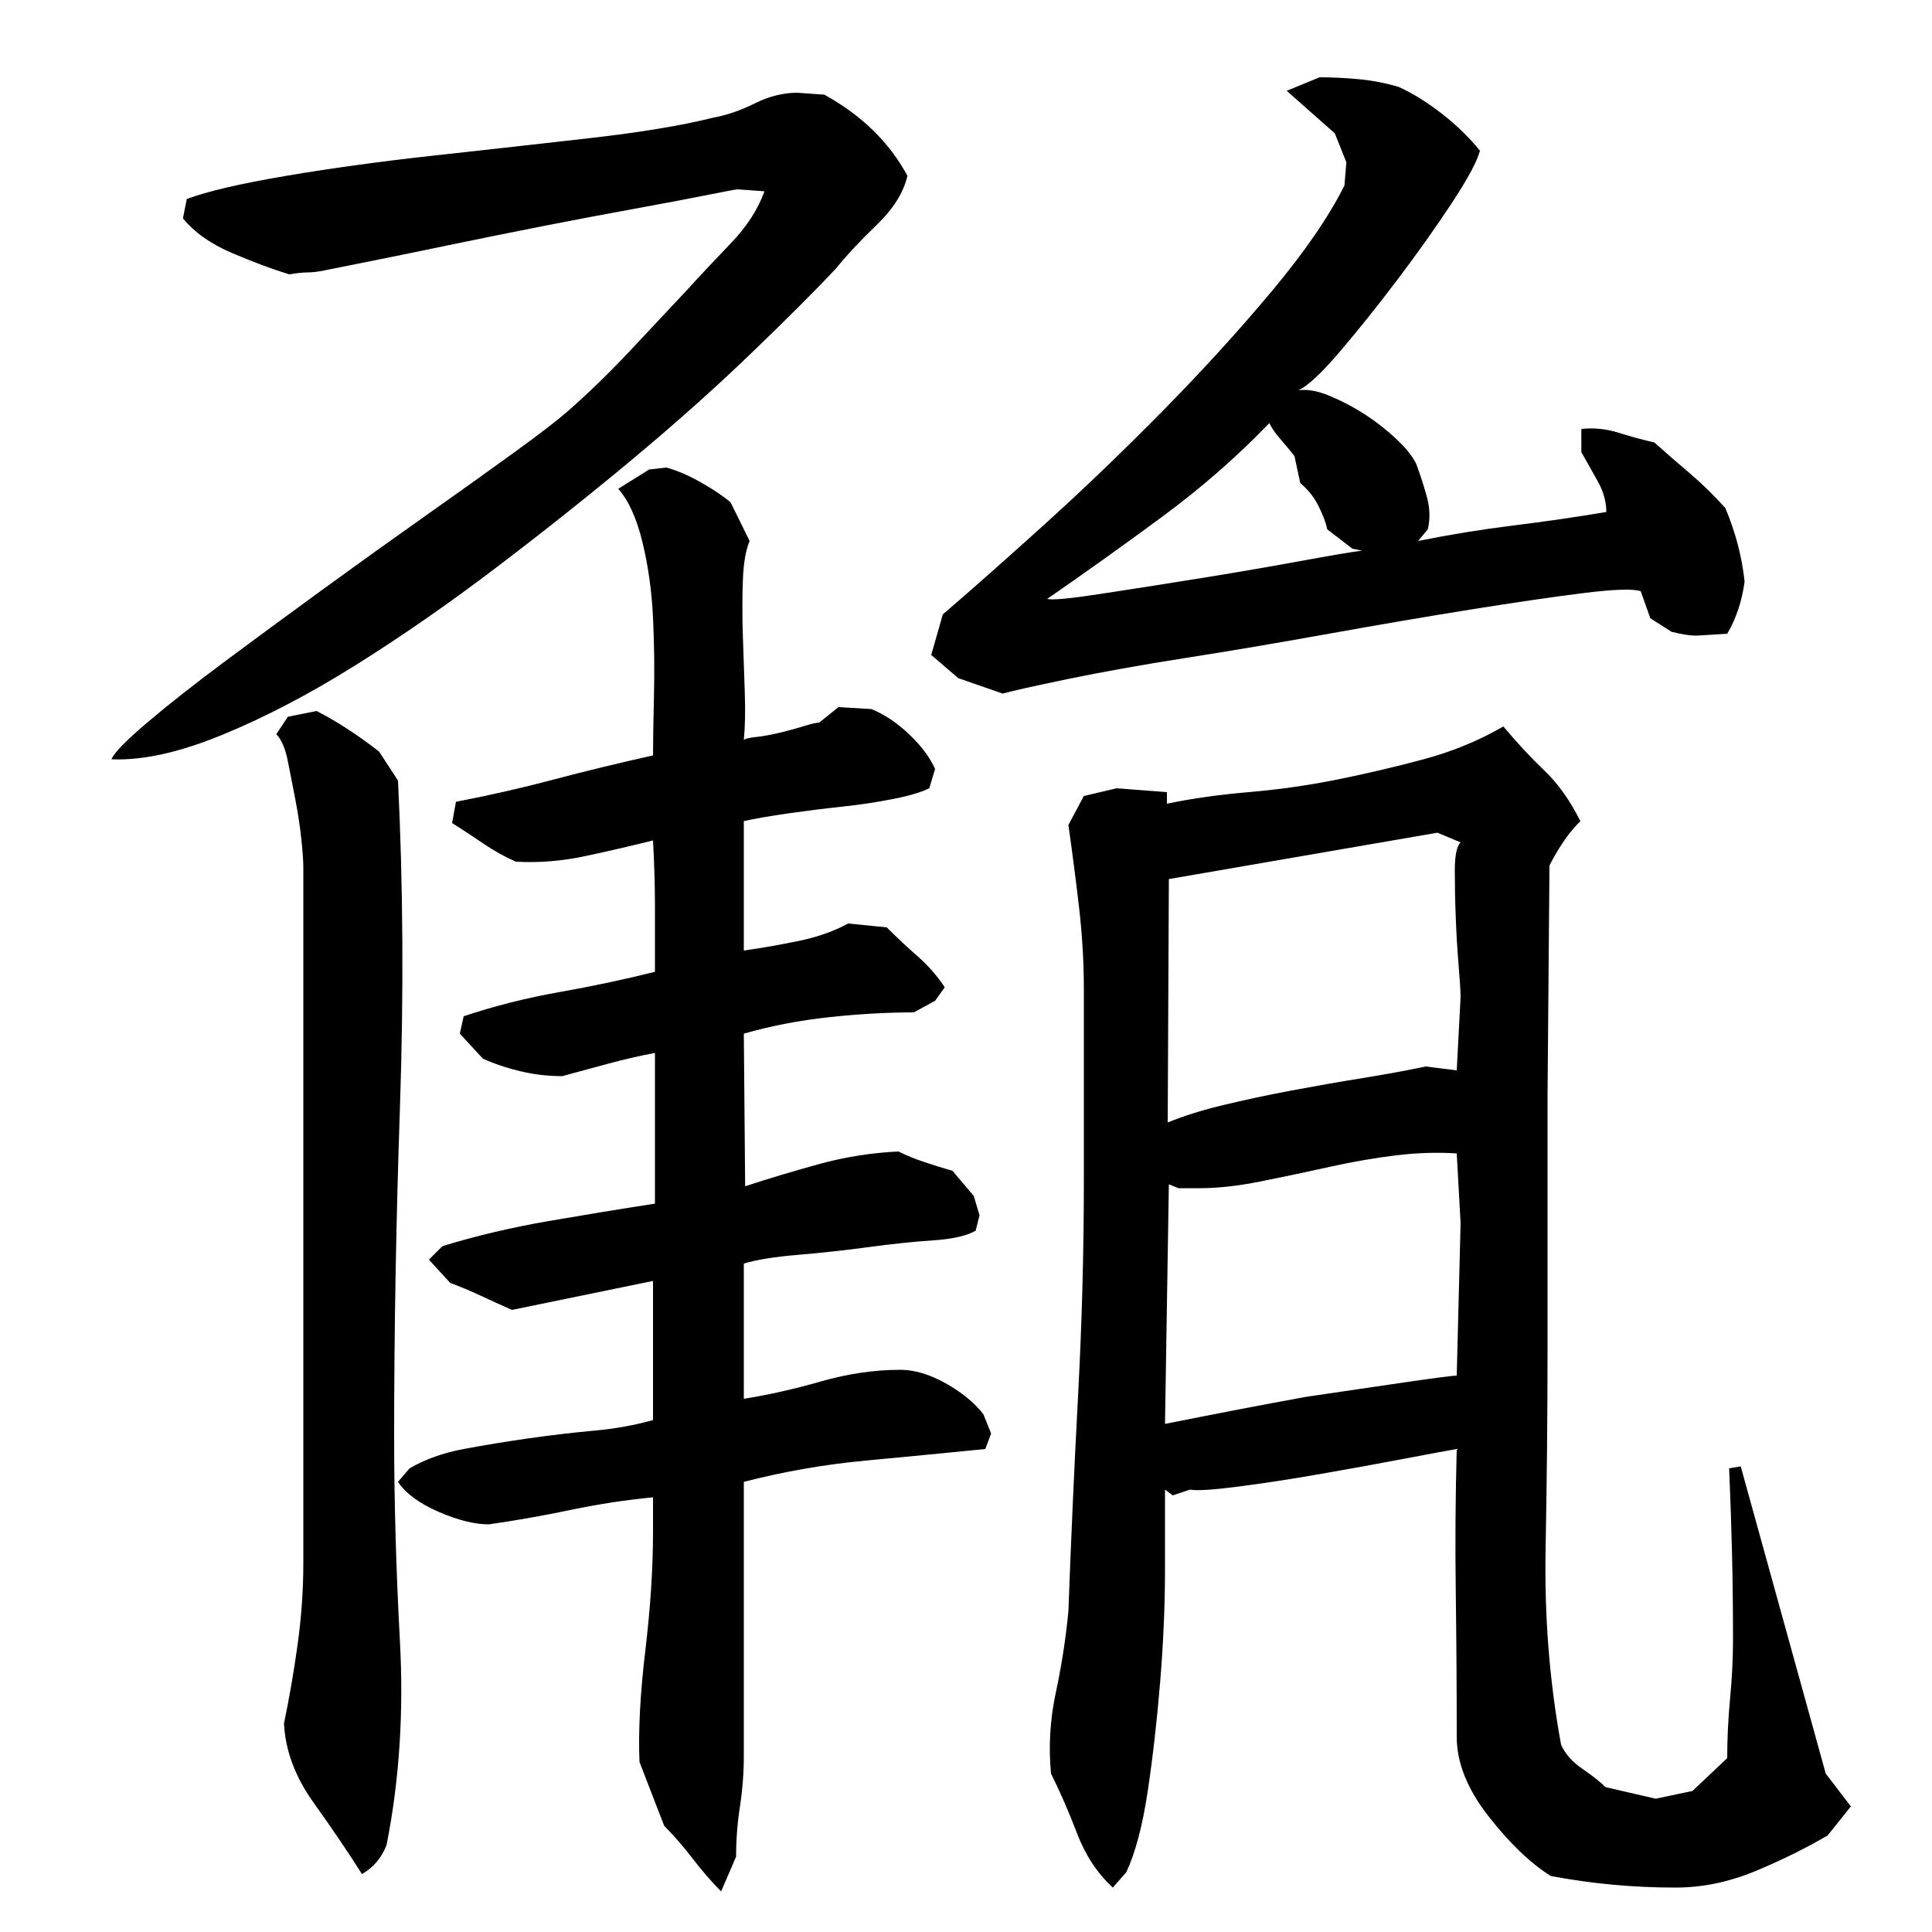
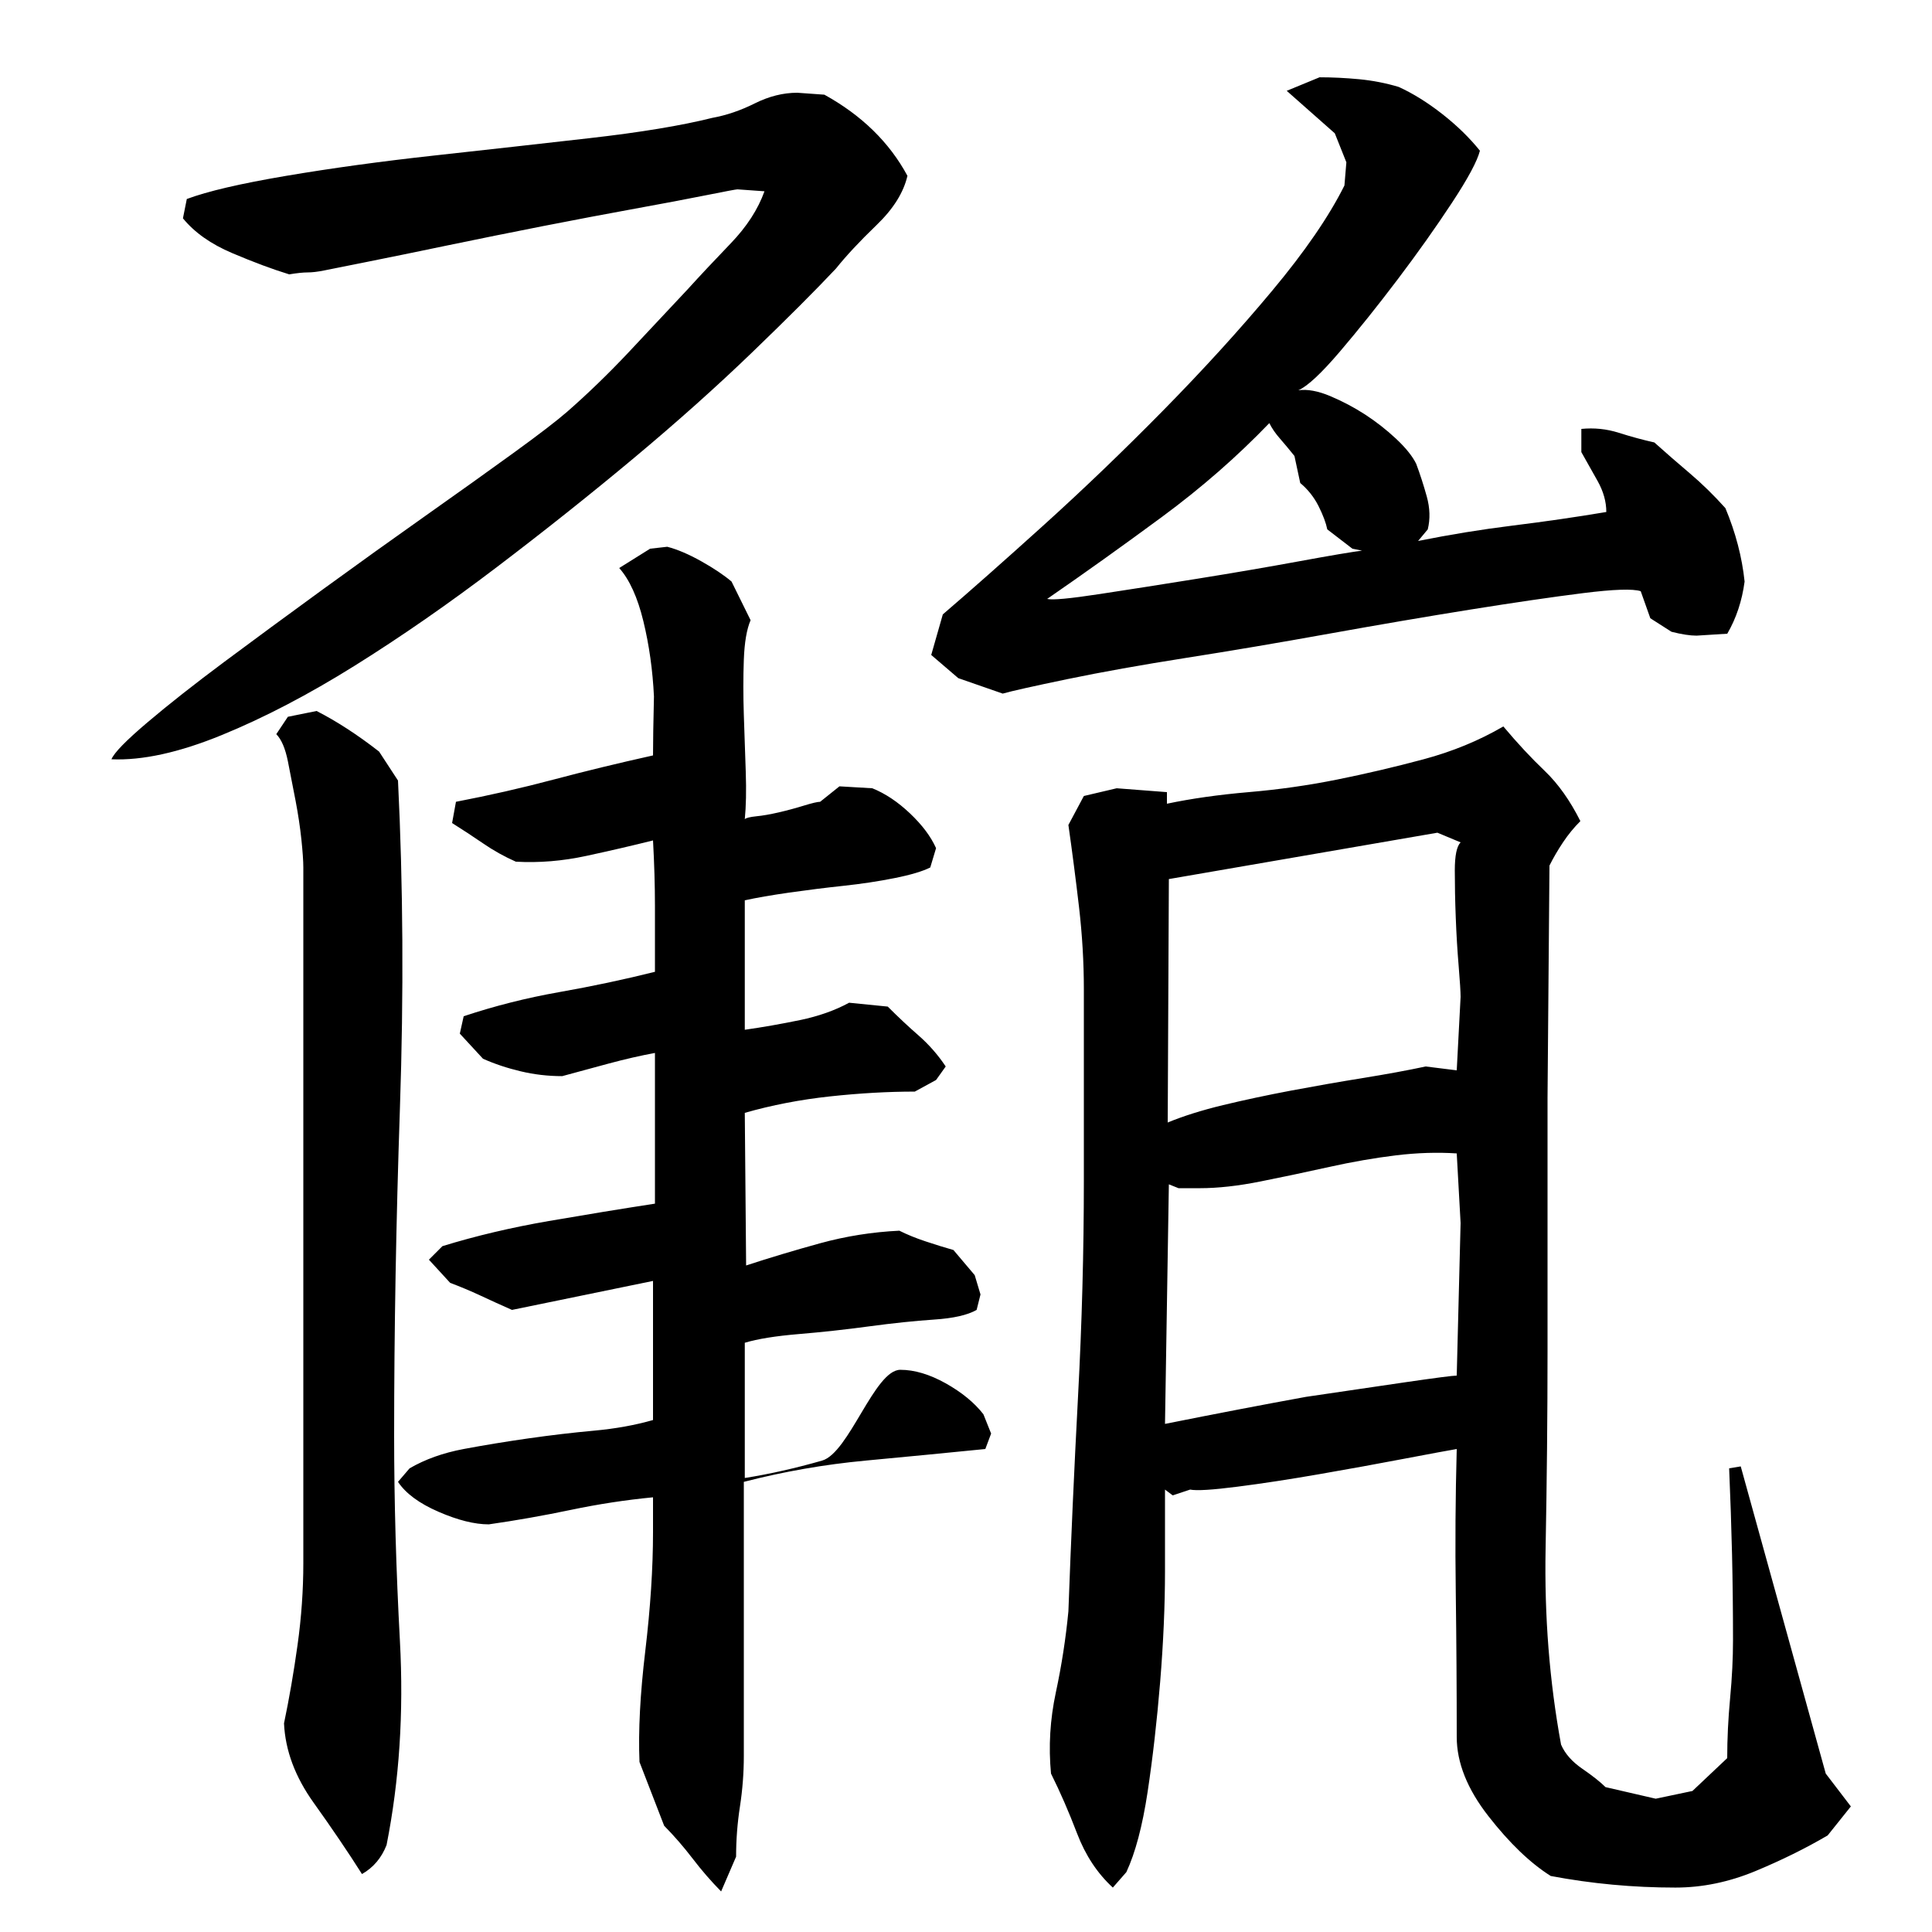
<svg xmlns="http://www.w3.org/2000/svg" version="1.1" id="图层_1" x="0px" y="0px" width="1000px" height="1000px" viewBox="0 0 1000 1000" enable-background="new 0 0 1000 1000" xml:space="preserve">
-   <path d="M57.689,393.006c1.328-3.328,7.5-9.656,18.5-19c11-9.328,24.328-19.828,40-31.5c15.656-11.656,32.656-24.156,51-37.5  c18.328-13.328,36-26,53-38s32.156-22.828,45.5-32.5c13.328-9.656,22.656-16.828,28-21.5c10.656-9.328,21.328-19.656,32-31  c10.656-11.328,20.656-22,30-32c6.656-7.328,14.156-15.328,22.5-24c8.328-8.656,14.156-17.656,17.5-27l-14-1c-0.672,0-6,1-16,3  s-22.344,4.344-37,7c-14.672,2.672-30.5,5.672-47.5,9c-17,3.344-33.5,6.672-49.5,10c-16,3.344-29.844,6.172-41.5,8.5  c-11.672,2.344-19.172,3.844-22.5,4.5c-3.344,0.672-6.172,1-8.5,1c-2.344,0-5.5,0.344-9.5,1c-8.672-2.656-18.5-6.328-29.5-11  c-11-4.656-19.5-10.656-25.5-18l2-10c10.656-4,27.828-8,51.5-12c23.656-4,49.156-7.5,76.5-10.5c27.328-3,54.156-6,80.5-9  c26.328-3,47.5-6.5,63.5-10.5c7.328-1.328,14.656-3.828,22-7.5c7.328-3.656,14.656-5.5,22-5.5l14,1  c19.328,10.672,33.656,24.672,43,42c-2,8.672-7.344,17.172-16,25.5c-8.672,8.344-15.672,15.844-21,22.5  c-10.672,11.344-25.172,25.844-43.5,43.5c-18.344,17.672-38.672,35.844-61,54.5c-22.344,18.672-46,37.5-71,56.5s-49.5,36-73.5,51  s-47,27-69,36S73.689,393.678,57.689,393.006z M157.002,449.006c0-3.328-0.344-8.156-1-14.5c-0.672-6.328-1.672-13-3-20  c-1.344-7-2.672-13.828-4-20.5c-1.344-6.656-3.344-11.328-6-14l6-9l14.859-3c10.453,5.344,21.234,12.344,32.344,21l9.797,15  c2.656,54,3,110.5,1,169.5s-3,115.5-3,169.5c0,34,1,69.5,3,106.5s-0.313,72.156-6.922,105.5c-2.609,6.656-6.844,11.656-12.719,15  c-7.188-11.344-15.547-23.672-25.078-37c-9.531-13.344-14.625-27-15.281-41c2.656-12.656,5-26.156,7-40.5c2-14.328,3-28.5,3-42.5  V449.006z M466.002,709.006c7.328,0,15.156,2.344,23.5,7c8.328,4.672,14.828,10,19.5,16l4,10l-3,8c-20,2-40.672,4-62,6  c-21.344,2-42.344,5.672-63,11v142c0,8.656-0.672,17.328-2,26c-1.344,8.656-2,17.328-2,26l-7.75,18c-5.25-5.344-10.156-11-14.734-17  c-4.594-6-9.5-11.672-14.75-17l-12.766-33c-0.672-16,0.328-35.156,3-57.5c2.656-22.328,4-42.828,4-61.5v-18  c-14,1.344-28.172,3.5-42.5,6.5c-14.344,3-28.5,5.5-42.5,7.5c-7.344,0-16-2.156-26-6.5c-10-4.328-17-9.5-21-15.5l6-7  c8-4.656,17.328-8,28-10c10.656-2,21.828-3.828,33.5-5.5c11.656-1.656,23-3,34-4s21.156-2.828,30.5-5.5v-21v-51l-73,15  c-6-2.656-11.5-5.156-16.5-7.5c-5-2.328-10.172-4.5-15.5-6.5l-11-12l7-7c17.328-5.328,35.656-9.656,55-13  c19.328-3.328,37.656-6.328,55-9v-78c-7.344,1.344-15.344,3.172-24,5.5c-8.672,2.344-16.672,4.5-24,6.5  c-7.344,0-14.5-0.828-21.5-2.5c-7-1.656-13.5-3.828-19.5-6.5l-12-13l2-9c16-5.328,32.5-9.5,49.5-12.5s33.5-6.5,49.5-10.5  c0-12,0-23.328,0-34c0-10.656-0.344-22-1-34c-10.672,2.672-22.172,5.344-34.5,8c-12.344,2.672-24.5,3.672-36.5,3  c-6-2.656-11.672-5.828-17-9.5c-5.344-3.656-10.672-7.156-16-10.5l2-11c17.328-3.328,34.156-7.156,50.5-11.5  c16.328-4.328,33.5-8.5,51.5-12.5c0-6.656,0.156-16.828,0.484-30.5c0.328-13.656,0.156-27.328-0.5-41  c-0.656-13.656-2.484-26.656-5.484-39c-3-12.328-7.172-21.5-12.5-27.5l16-10l8.859-1c5.219,1.344,11.078,3.844,17.609,7.5  c6.531,3.672,11.75,7.172,15.672,10.5l9.859,20c-2,4.672-3.172,11.5-3.5,20.5s-0.328,18.5,0,28.5s0.656,19.844,1,29.5  c0.328,9.672,0.156,17.844-0.5,24.5c0.656-0.656,2.656-1.156,6-1.5c3.328-0.328,7.156-1,11.5-2c4.328-1,8.656-2.156,13-3.5  c4.328-1.328,7.156-2,8.5-2l10-8l17,1c6.656,2.672,13.156,7,19.5,13c6.328,6,10.828,12,13.5,18l-3,10c-4,2-10.172,3.844-18.5,5.5  c-8.344,1.672-17.172,3-26.5,4c-9.344,1-18.672,2.172-28,3.5c-9.344,1.344-17,2.672-23,4v67c9.328-1.328,18.828-3,28.5-5  c9.656-2,18.156-5,25.5-9l20,2c5.328,5.344,10.656,10.344,16,15c5.328,4.672,10,10,14,16l-5,7l-11,6c-14,0-28.672,0.844-44,2.5  c-15.344,1.672-30,4.5-44,8.5l0.688,79c12.203-4,24.969-7.828,38.313-11.5c13.328-3.656,27-5.828,41-6.5c4,2,8.5,3.844,13.5,5.5  c5,1.672,9.828,3.172,14.5,4.5l11,13l3,10l-2,8c-4.672,2.672-12,4.344-22,5c-10,0.672-21.172,1.844-33.5,3.5  c-12.344,1.672-24.5,3-36.5,4s-21.344,2.5-28,4.5v70c12.656-2,26-5,40-9S452.658,709.006,466.002,709.006z M724.002,45.006  c7.328,3.344,14.828,8,22.5,14c7.656,6,14.156,12.344,19.5,19c-1.344,5.344-6.172,14.344-14.5,27  c-8.344,12.672-17.672,25.844-28,39.5c-10.344,13.672-20.344,26.172-30,37.5c-9.672,11.344-16.844,18-21.5,20  c4.656-0.656,10.156,0.344,16.5,3c6.328,2.672,12.328,5.844,18,9.5c5.656,3.672,11,7.844,16,12.5c5,4.672,8.5,9,10.5,13  c2,5.344,3.828,11,5.5,17c1.656,6,1.828,11.672,0.5,17l-5,6c16.563-3.328,32.969-6,49.203-8s32.313-4.328,48.219-7  c0-5.328-1.5-10.656-4.484-16c-2.984-5.328-5.797-10.328-8.438-15v-12c6.625-0.656,13.078,0,19.375,2s12.438,3.672,18.406,5  c5.953,5.344,12.078,10.672,18.375,16c6.297,5.344,12.438,11.344,18.406,18c5.297,12.672,8.609,25.344,9.938,38  c-1.328,10-4.313,19-8.969,27l-15.922,1c-3.328,0-7.641-0.656-12.953-2l-10.953-7l-4.969-14c-4-1.328-13.953-1-29.891,1  s-35.344,4.844-58.25,8.5c-22.906,3.672-47.313,7.844-73.219,12.5c-25.922,4.672-50.547,8.844-73.875,12.5  c-23.344,3.672-43.844,7.344-61.5,11c-17.672,3.672-28.844,6.172-33.5,7.5l-23-8l-14-12l6-21c14-12,31.328-27.328,52-46  c20.656-18.656,41.328-38.5,62-59.5c20.656-21,39.484-41.656,56.453-62c16.969-20.328,29.453-38.5,37.422-54.5l1-12l-5.984-15  l-24.891-22l17-7c6.656,0,13.5,0.344,20.5,1C710.502,41.678,717.33,43.006,724.002,45.006z M670.002,236.006  c-2.672-3.328-5.172-6.328-7.5-9c-2.344-2.656-4.172-5.328-5.5-8c-16.672,17.344-35.172,33.5-55.5,48.5  c-20.344,15-40.172,29.172-59.5,42.5c2.656,0.672,11.656-0.156,27-2.5c15.328-2.328,32.328-5,51-8c18.656-3,36.156-6,52.5-9  c16.328-3,27.156-4.828,32.5-5.5l-5-1l-13-10c-0.672-3.328-2.172-7.328-4.5-12c-2.344-4.656-5.5-8.656-9.5-12L670.002,236.006z   M901.002,759.006l44,159l13,17l-12,15c-11.344,6.656-23.828,12.828-37.484,18.5c-13.656,5.656-27.422,8.5-41.313,8.5  c-21.859,0-43.375-2-64.547-6c-10.594-6.672-21.359-17-32.281-31s-16.375-27.672-16.375-41c0-25.328-0.172-50.328-0.5-75  c-0.344-24.656-0.172-49.328,0.5-74c-4,0.672-13,2.344-27,5c-14,2.672-28.672,5.344-44,8c-15.344,2.672-29.5,4.844-42.5,6.5  c-13,1.672-21.172,2.172-24.5,1.5l-9,3l-4-3c0,10,0,24,0,42s-0.844,37.172-2.5,57.5c-1.672,20.328-3.844,39.328-6.5,57  c-2.672,17.656-6.344,31.5-11,41.5l-7,8c-8-7.344-14.172-16.672-18.5-28c-4.344-11.344-8.844-21.672-13.5-31  c-1.344-14-0.5-28,2.5-42s5.156-28,6.5-42c1.328-36.656,3-73.828,5-111.5c2-37.656,3-74.828,3-111.5v-99c0-14-0.844-28.156-2.5-42.5  c-1.672-14.328-3.5-28.5-5.5-42.5l8-15l17-4l26,2v6c12.594-2.656,26.688-4.656,42.281-6c15.594-1.328,30.844-3.5,45.766-6.5  s29.844-6.5,44.781-10.5c14.922-4,28.688-9.656,41.297-17c7.281,8.672,14.422,16.344,21.406,23c6.969,6.672,13.125,15.344,18.469,26  c-3.344,3.344-6.344,7-9,11c-2.672,4-5,8-7,12l-1,120v131c0,33.344-0.344,67.5-1,102.5c-0.672,35,2,68.844,8,101.5  c2,4.656,5.656,8.828,11,12.5c5.328,3.656,9.328,6.828,12,9.5l26,6l19-4l18-17c0-10,0.5-20.344,1.5-31s1.5-20.656,1.5-30  c0-15.328-0.172-30.156-0.5-44.5c-0.344-14.328-0.844-29.156-1.5-44.5L901.002,759.006z M754.002,597.006  c-10-0.656-20.5-0.328-31.5,1c-11,1.344-22.5,3.344-34.5,6c-12,2.672-23.844,5.172-35.5,7.5c-11.672,2.344-22.172,3.5-31.5,3.5h-11  l-5-2l-2,124c26.656-5.328,51-10,73-14c18-2.656,35-5.156,51-7.5c16-2.328,25-3.5,27-3.5l2-79L754.002,597.006z M754.002,554.006  l2-38c0-2.656-0.344-8-1-16c-0.672-8-1.172-16.328-1.5-25c-0.344-8.656-0.5-16.828-0.5-24.5c0-7.656,1-12.5,3-14.5l-12-5l-139,24  l-0.594,126c8.031-3.328,17.563-6.328,28.609-9c11.031-2.656,22.75-5.156,35.141-7.5c12.375-2.328,24.766-4.5,37.141-6.5  s23.266-4,32.641-6L754.002,554.006z" />
+   <path d="M57.689,393.006c1.328-3.328,7.5-9.656,18.5-19c11-9.328,24.328-19.828,40-31.5c15.656-11.656,32.656-24.156,51-37.5  c18.328-13.328,36-26,53-38s32.156-22.828,45.5-32.5c13.328-9.656,22.656-16.828,28-21.5c10.656-9.328,21.328-19.656,32-31  c10.656-11.328,20.656-22,30-32c6.656-7.328,14.156-15.328,22.5-24c8.328-8.656,14.156-17.656,17.5-27l-14-1c-0.672,0-6,1-16,3  s-22.344,4.344-37,7c-14.672,2.672-30.5,5.672-47.5,9c-17,3.344-33.5,6.672-49.5,10c-16,3.344-29.844,6.172-41.5,8.5  c-11.672,2.344-19.172,3.844-22.5,4.5c-3.344,0.672-6.172,1-8.5,1c-2.344,0-5.5,0.344-9.5,1c-8.672-2.656-18.5-6.328-29.5-11  c-11-4.656-19.5-10.656-25.5-18l2-10c10.656-4,27.828-8,51.5-12c23.656-4,49.156-7.5,76.5-10.5c27.328-3,54.156-6,80.5-9  c26.328-3,47.5-6.5,63.5-10.5c7.328-1.328,14.656-3.828,22-7.5c7.328-3.656,14.656-5.5,22-5.5l14,1  c19.328,10.672,33.656,24.672,43,42c-2,8.672-7.344,17.172-16,25.5c-8.672,8.344-15.672,15.844-21,22.5  c-10.672,11.344-25.172,25.844-43.5,43.5c-18.344,17.672-38.672,35.844-61,54.5c-22.344,18.672-46,37.5-71,56.5s-49.5,36-73.5,51  s-47,27-69,36S73.689,393.678,57.689,393.006z M157.002,449.006c0-3.328-0.344-8.156-1-14.5c-0.672-6.328-1.672-13-3-20  c-1.344-7-2.672-13.828-4-20.5c-1.344-6.656-3.344-11.328-6-14l6-9l14.859-3c10.453,5.344,21.234,12.344,32.344,21l9.797,15  c2.656,54,3,110.5,1,169.5s-3,115.5-3,169.5c0,34,1,69.5,3,106.5s-0.313,72.156-6.922,105.5c-2.609,6.656-6.844,11.656-12.719,15  c-7.188-11.344-15.547-23.672-25.078-37c-9.531-13.344-14.625-27-15.281-41c2.656-12.656,5-26.156,7-40.5c2-14.328,3-28.5,3-42.5  V449.006z M466.002,709.006c7.328,0,15.156,2.344,23.5,7c8.328,4.672,14.828,10,19.5,16l4,10l-3,8c-20,2-40.672,4-62,6  c-21.344,2-42.344,5.672-63,11v142c0,8.656-0.672,17.328-2,26c-1.344,8.656-2,17.328-2,26l-7.75,18c-5.25-5.344-10.156-11-14.734-17  c-4.594-6-9.5-11.672-14.75-17l-12.766-33c-0.672-16,0.328-35.156,3-57.5c2.656-22.328,4-42.828,4-61.5v-18  c-14,1.344-28.172,3.5-42.5,6.5c-14.344,3-28.5,5.5-42.5,7.5c-7.344,0-16-2.156-26-6.5c-10-4.328-17-9.5-21-15.5l6-7  c8-4.656,17.328-8,28-10c10.656-2,21.828-3.828,33.5-5.5c11.656-1.656,23-3,34-4s21.156-2.828,30.5-5.5v-21v-51l-73,15  c-6-2.656-11.5-5.156-16.5-7.5c-5-2.328-10.172-4.5-15.5-6.5l-11-12l7-7c17.328-5.328,35.656-9.656,55-13  c19.328-3.328,37.656-6.328,55-9v-78c-7.344,1.344-15.344,3.172-24,5.5c-8.672,2.344-16.672,4.5-24,6.5  c-7.344,0-14.5-0.828-21.5-2.5c-7-1.656-13.5-3.828-19.5-6.5l-12-13l2-9c16-5.328,32.5-9.5,49.5-12.5s33.5-6.5,49.5-10.5  c0-12,0-23.328,0-34c0-10.656-0.344-22-1-34c-10.672,2.672-22.172,5.344-34.5,8c-12.344,2.672-24.5,3.672-36.5,3  c-6-2.656-11.672-5.828-17-9.5c-5.344-3.656-10.672-7.156-16-10.5l2-11c17.328-3.328,34.156-7.156,50.5-11.5  c16.328-4.328,33.5-8.5,51.5-12.5c0-6.656,0.156-16.828,0.484-30.5c-0.656-13.656-2.484-26.656-5.484-39c-3-12.328-7.172-21.5-12.5-27.5l16-10l8.859-1c5.219,1.344,11.078,3.844,17.609,7.5  c6.531,3.672,11.75,7.172,15.672,10.5l9.859,20c-2,4.672-3.172,11.5-3.5,20.5s-0.328,18.5,0,28.5s0.656,19.844,1,29.5  c0.328,9.672,0.156,17.844-0.5,24.5c0.656-0.656,2.656-1.156,6-1.5c3.328-0.328,7.156-1,11.5-2c4.328-1,8.656-2.156,13-3.5  c4.328-1.328,7.156-2,8.5-2l10-8l17,1c6.656,2.672,13.156,7,19.5,13c6.328,6,10.828,12,13.5,18l-3,10c-4,2-10.172,3.844-18.5,5.5  c-8.344,1.672-17.172,3-26.5,4c-9.344,1-18.672,2.172-28,3.5c-9.344,1.344-17,2.672-23,4v67c9.328-1.328,18.828-3,28.5-5  c9.656-2,18.156-5,25.5-9l20,2c5.328,5.344,10.656,10.344,16,15c5.328,4.672,10,10,14,16l-5,7l-11,6c-14,0-28.672,0.844-44,2.5  c-15.344,1.672-30,4.5-44,8.5l0.688,79c12.203-4,24.969-7.828,38.313-11.5c13.328-3.656,27-5.828,41-6.5c4,2,8.5,3.844,13.5,5.5  c5,1.672,9.828,3.172,14.5,4.5l11,13l3,10l-2,8c-4.672,2.672-12,4.344-22,5c-10,0.672-21.172,1.844-33.5,3.5  c-12.344,1.672-24.5,3-36.5,4s-21.344,2.5-28,4.5v70c12.656-2,26-5,40-9S452.658,709.006,466.002,709.006z M724.002,45.006  c7.328,3.344,14.828,8,22.5,14c7.656,6,14.156,12.344,19.5,19c-1.344,5.344-6.172,14.344-14.5,27  c-8.344,12.672-17.672,25.844-28,39.5c-10.344,13.672-20.344,26.172-30,37.5c-9.672,11.344-16.844,18-21.5,20  c4.656-0.656,10.156,0.344,16.5,3c6.328,2.672,12.328,5.844,18,9.5c5.656,3.672,11,7.844,16,12.5c5,4.672,8.5,9,10.5,13  c2,5.344,3.828,11,5.5,17c1.656,6,1.828,11.672,0.5,17l-5,6c16.563-3.328,32.969-6,49.203-8s32.313-4.328,48.219-7  c0-5.328-1.5-10.656-4.484-16c-2.984-5.328-5.797-10.328-8.438-15v-12c6.625-0.656,13.078,0,19.375,2s12.438,3.672,18.406,5  c5.953,5.344,12.078,10.672,18.375,16c6.297,5.344,12.438,11.344,18.406,18c5.297,12.672,8.609,25.344,9.938,38  c-1.328,10-4.313,19-8.969,27l-15.922,1c-3.328,0-7.641-0.656-12.953-2l-10.953-7l-4.969-14c-4-1.328-13.953-1-29.891,1  s-35.344,4.844-58.25,8.5c-22.906,3.672-47.313,7.844-73.219,12.5c-25.922,4.672-50.547,8.844-73.875,12.5  c-23.344,3.672-43.844,7.344-61.5,11c-17.672,3.672-28.844,6.172-33.5,7.5l-23-8l-14-12l6-21c14-12,31.328-27.328,52-46  c20.656-18.656,41.328-38.5,62-59.5c20.656-21,39.484-41.656,56.453-62c16.969-20.328,29.453-38.5,37.422-54.5l1-12l-5.984-15  l-24.891-22l17-7c6.656,0,13.5,0.344,20.5,1C710.502,41.678,717.33,43.006,724.002,45.006z M670.002,236.006  c-2.672-3.328-5.172-6.328-7.5-9c-2.344-2.656-4.172-5.328-5.5-8c-16.672,17.344-35.172,33.5-55.5,48.5  c-20.344,15-40.172,29.172-59.5,42.5c2.656,0.672,11.656-0.156,27-2.5c15.328-2.328,32.328-5,51-8c18.656-3,36.156-6,52.5-9  c16.328-3,27.156-4.828,32.5-5.5l-5-1l-13-10c-0.672-3.328-2.172-7.328-4.5-12c-2.344-4.656-5.5-8.656-9.5-12L670.002,236.006z   M901.002,759.006l44,159l13,17l-12,15c-11.344,6.656-23.828,12.828-37.484,18.5c-13.656,5.656-27.422,8.5-41.313,8.5  c-21.859,0-43.375-2-64.547-6c-10.594-6.672-21.359-17-32.281-31s-16.375-27.672-16.375-41c0-25.328-0.172-50.328-0.5-75  c-0.344-24.656-0.172-49.328,0.5-74c-4,0.672-13,2.344-27,5c-14,2.672-28.672,5.344-44,8c-15.344,2.672-29.5,4.844-42.5,6.5  c-13,1.672-21.172,2.172-24.5,1.5l-9,3l-4-3c0,10,0,24,0,42s-0.844,37.172-2.5,57.5c-1.672,20.328-3.844,39.328-6.5,57  c-2.672,17.656-6.344,31.5-11,41.5l-7,8c-8-7.344-14.172-16.672-18.5-28c-4.344-11.344-8.844-21.672-13.5-31  c-1.344-14-0.5-28,2.5-42s5.156-28,6.5-42c1.328-36.656,3-73.828,5-111.5c2-37.656,3-74.828,3-111.5v-99c0-14-0.844-28.156-2.5-42.5  c-1.672-14.328-3.5-28.5-5.5-42.5l8-15l17-4l26,2v6c12.594-2.656,26.688-4.656,42.281-6c15.594-1.328,30.844-3.5,45.766-6.5  s29.844-6.5,44.781-10.5c14.922-4,28.688-9.656,41.297-17c7.281,8.672,14.422,16.344,21.406,23c6.969,6.672,13.125,15.344,18.469,26  c-3.344,3.344-6.344,7-9,11c-2.672,4-5,8-7,12l-1,120v131c0,33.344-0.344,67.5-1,102.5c-0.672,35,2,68.844,8,101.5  c2,4.656,5.656,8.828,11,12.5c5.328,3.656,9.328,6.828,12,9.5l26,6l19-4l18-17c0-10,0.5-20.344,1.5-31s1.5-20.656,1.5-30  c0-15.328-0.172-30.156-0.5-44.5c-0.344-14.328-0.844-29.156-1.5-44.5L901.002,759.006z M754.002,597.006  c-10-0.656-20.5-0.328-31.5,1c-11,1.344-22.5,3.344-34.5,6c-12,2.672-23.844,5.172-35.5,7.5c-11.672,2.344-22.172,3.5-31.5,3.5h-11  l-5-2l-2,124c26.656-5.328,51-10,73-14c18-2.656,35-5.156,51-7.5c16-2.328,25-3.5,27-3.5l2-79L754.002,597.006z M754.002,554.006  l2-38c0-2.656-0.344-8-1-16c-0.672-8-1.172-16.328-1.5-25c-0.344-8.656-0.5-16.828-0.5-24.5c0-7.656,1-12.5,3-14.5l-12-5l-139,24  l-0.594,126c8.031-3.328,17.563-6.328,28.609-9c11.031-2.656,22.75-5.156,35.141-7.5c12.375-2.328,24.766-4.5,37.141-6.5  s23.266-4,32.641-6L754.002,554.006z" />
</svg>